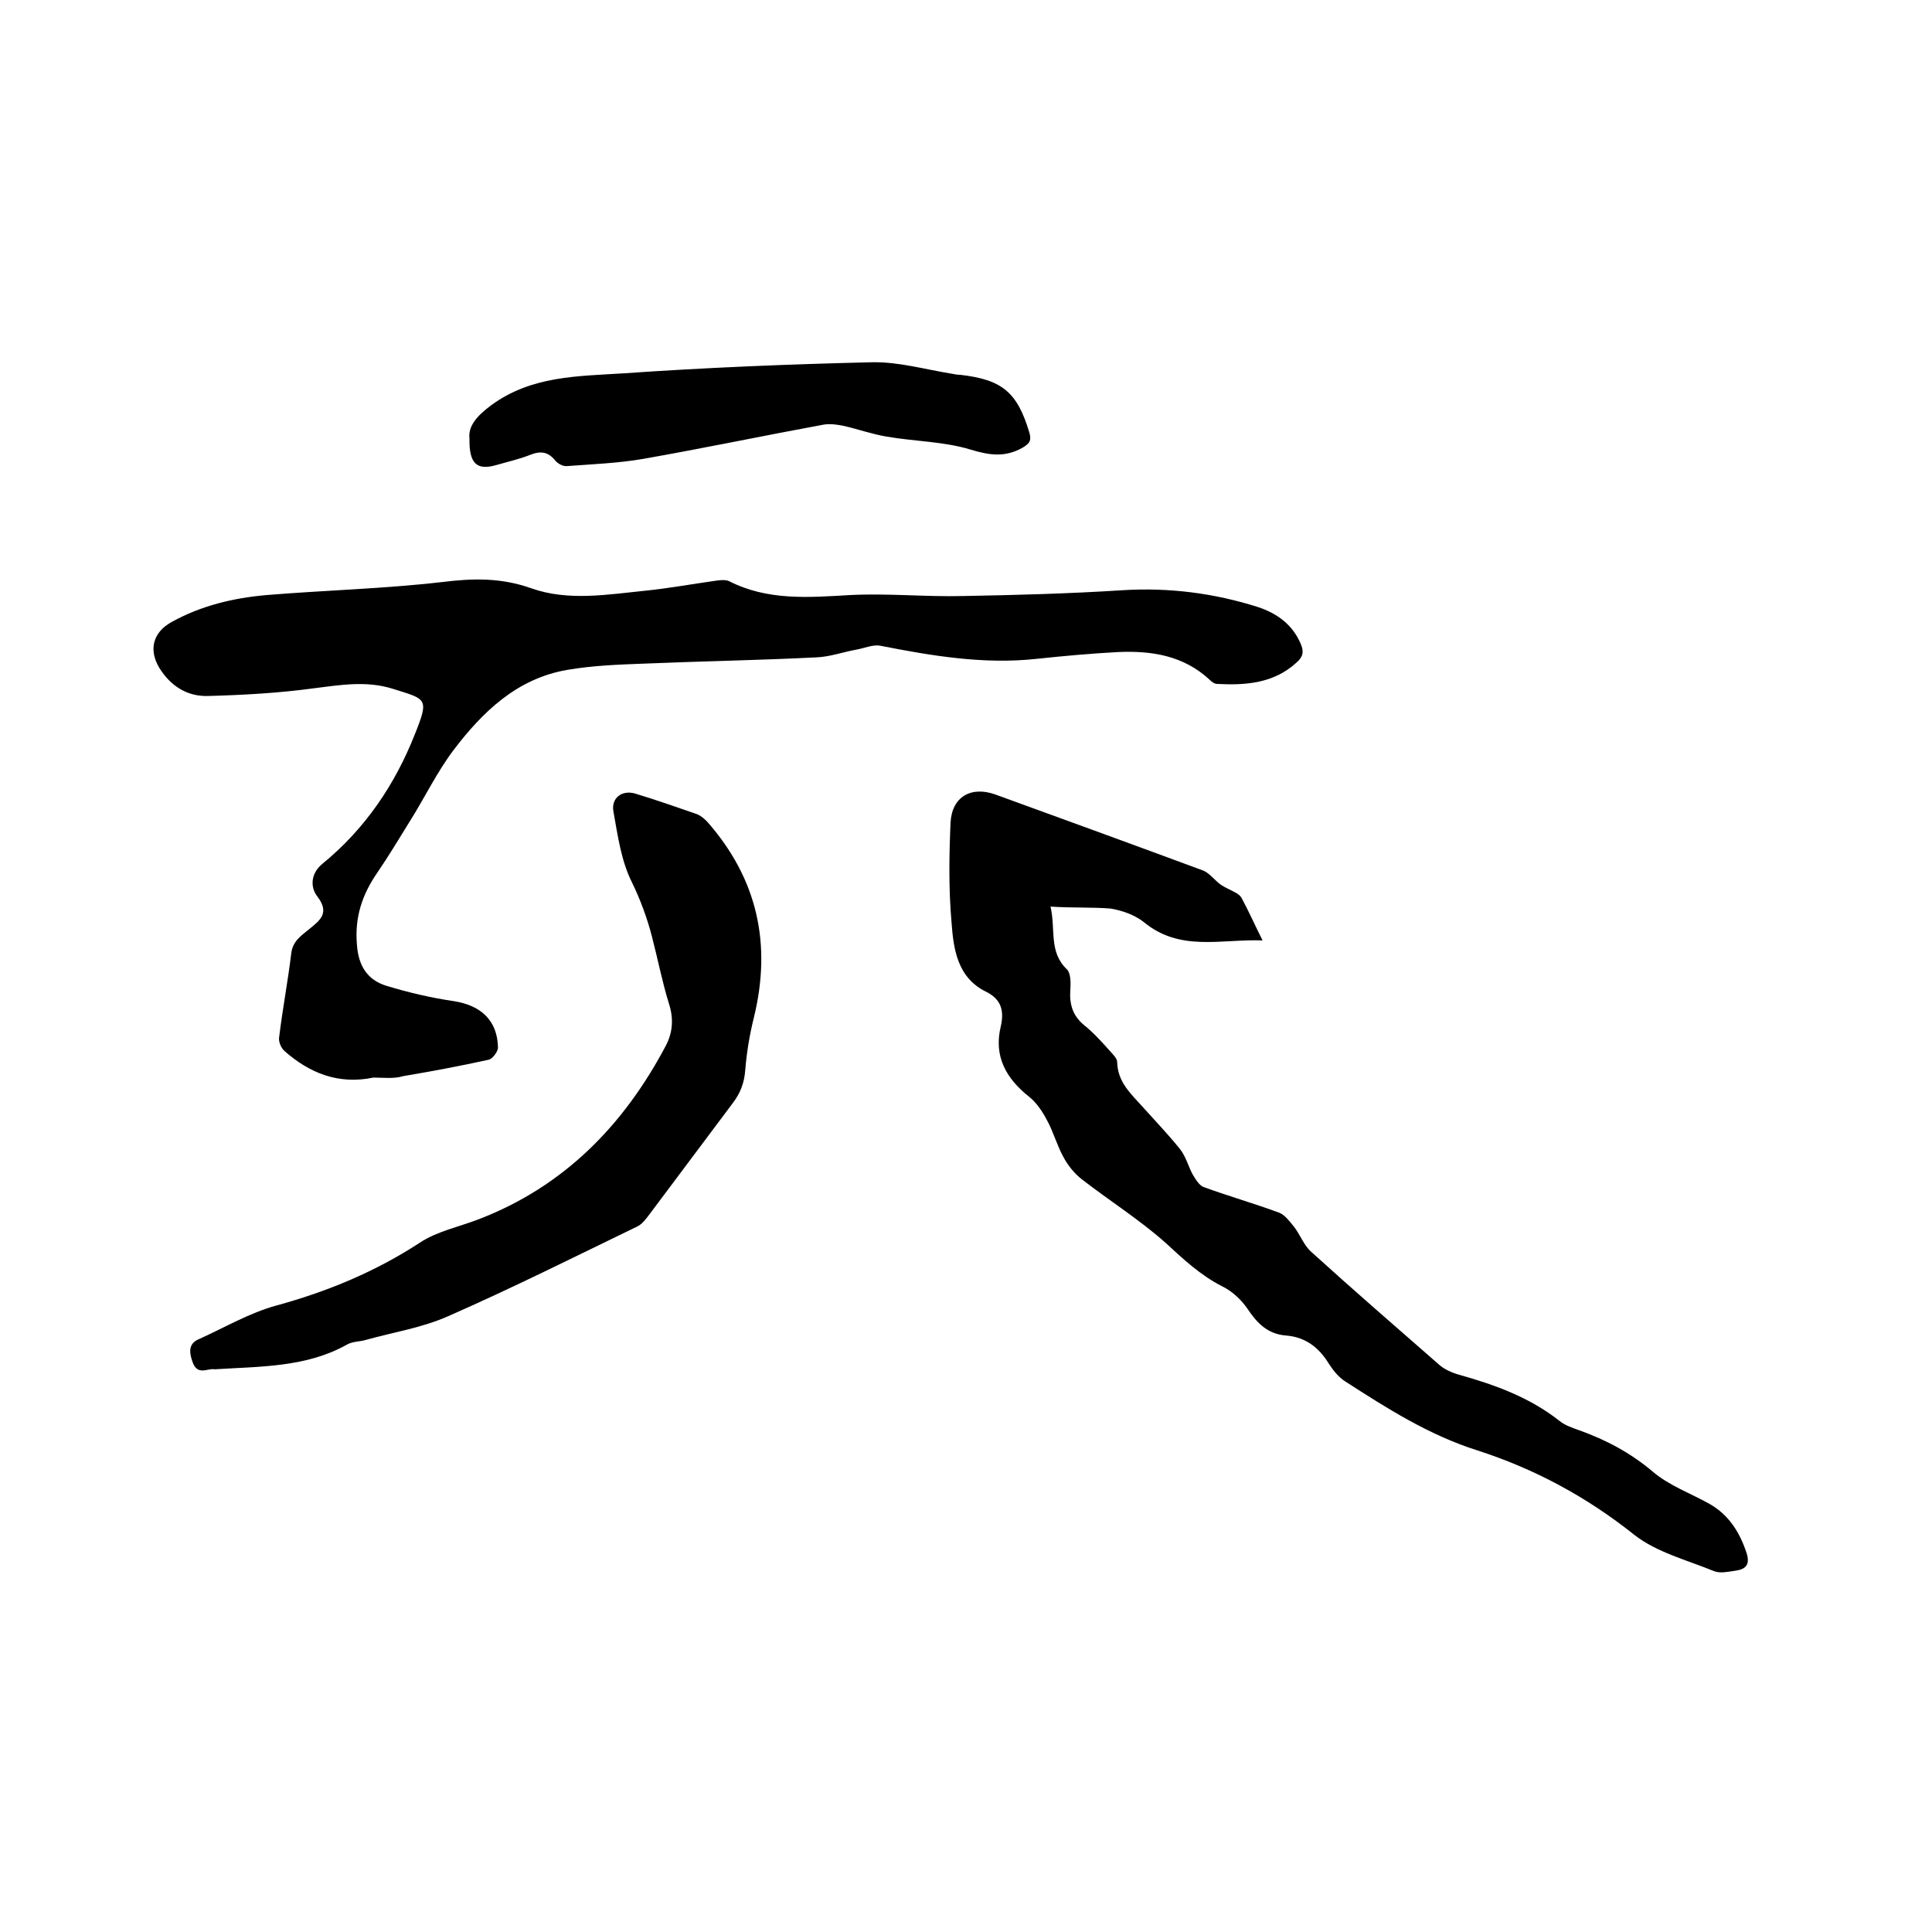
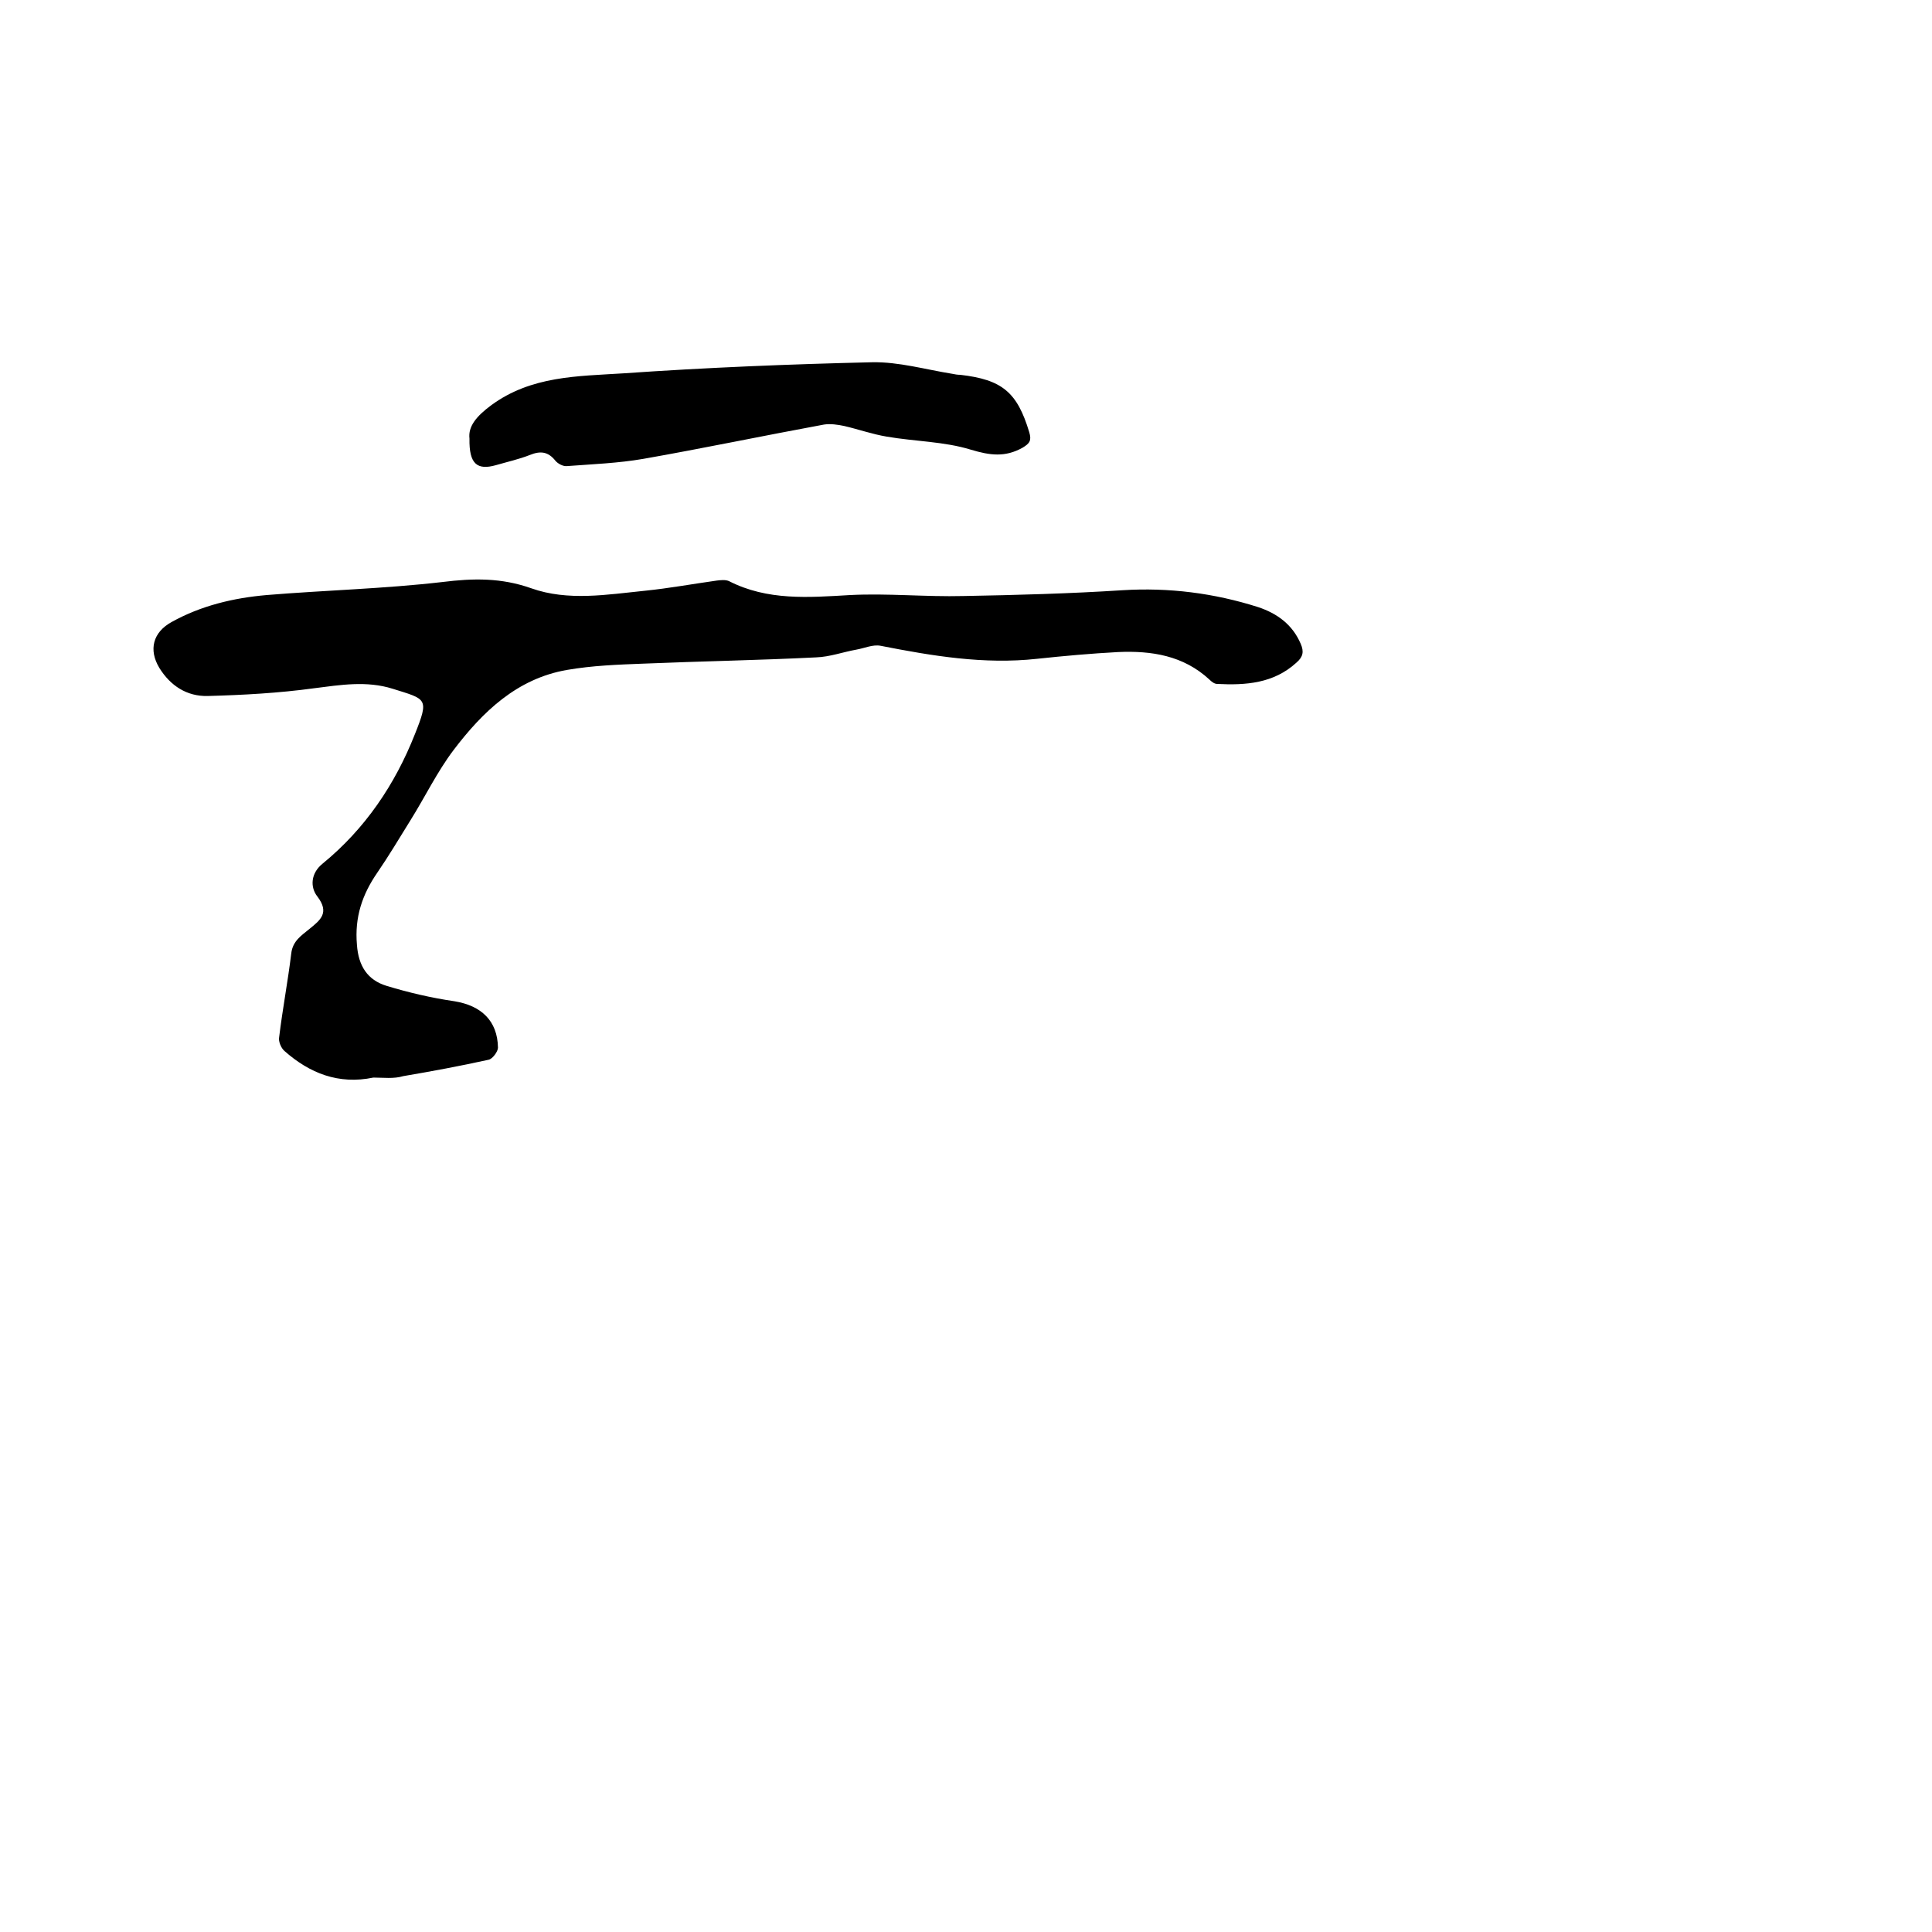
<svg xmlns="http://www.w3.org/2000/svg" enable-background="new 0 0 400 400" viewBox="0 0 400 400">
  <path d="m77.3 223.1c-7.2 1.5-13.2-.9-18.4-5.5-.7-.6-1.3-2-1.1-2.9.7-5.8 1.8-11.5 2.5-17.3.3-2.6 2.1-3.7 3.8-5.1 2.2-1.8 4.2-3.3 1.6-6.7-1.5-1.9-1.4-4.8 1.1-6.8 8.8-7.2 15-16.4 19.1-26.8 3-7.5 2.4-7.2-4.6-9.4-5.4-1.7-10.8-.8-16.3-.1-7.3 1-14.7 1.4-22 1.6-4.3.1-7.7-2.1-10-5.8-2.3-3.8-1.3-7.4 2.5-9.5 6.1-3.4 12.8-5 19.7-5.6 12.1-1 24.3-1.3 36.4-2.7 6.4-.8 12.2-.9 18.4 1.3 7.6 2.7 15.7 1.3 23.6.5 4.9-.5 9.8-1.4 14.8-2.1.8-.1 1.8-.2 2.5.1 8 4.1 16.5 3.4 25.1 2.9 7.8-.4 15.6.4 23.5.2 11-.2 22-.5 32.9-1.2 9.6-.6 19 .6 28.1 3.5 3.9 1.3 7.1 3.6 8.8 7.6.7 1.6.5 2.7-.9 3.9-4.7 4.3-10.5 4.7-16.4 4.4-.6 0-1.2-.5-1.6-.9-5.4-5-12-6-18.9-5.7-5.6.3-11.2.8-16.8 1.4-11 1.2-21.7-.6-32.4-2.7-1.6-.3-3.3.5-5 .8-2.8.5-5.5 1.5-8.3 1.6-11.9.6-23.9.8-35.8 1.3-5.3.2-10.6.4-15.8 1.3-10.4 1.8-17.5 8.7-23.5 16.6-3.4 4.5-5.9 9.7-8.9 14.5-2.3 3.7-4.5 7.4-6.9 10.9-3.1 4.5-4.7 9.2-4.2 14.9.3 4.4 2.2 7.3 6.1 8.5 4.6 1.4 9.3 2.5 14.1 3.2 5.5.9 8.9 4 9 9.6 0 .8-1.1 2.3-1.9 2.5-5.9 1.3-11.8 2.4-17.7 3.4-2 .6-4.1.3-6.2.3z" />
-   <path d="m217.5 187.7c1.1 4.8-.4 9.4 3.4 13 .8.8.8 2.8.7 4.2-.2 2.9.4 5.3 2.8 7.3 2 1.6 3.7 3.5 5.4 5.4.6.7 1.5 1.5 1.5 2.3.1 4.2 2.9 6.6 5.4 9.4s5.2 5.6 7.6 8.6c1.2 1.5 1.7 3.5 2.6 5.2.6 1 1.4 2.4 2.4 2.7 5.2 1.9 10.5 3.4 15.6 5.3 1.2.5 2.2 1.9 3.1 3 1.2 1.6 2 3.8 3.5 5.1 8.7 7.9 17.6 15.6 26.4 23.3 1.1 1 2.7 1.7 4.1 2.1 7.5 2.1 14.7 4.7 20.9 9.6 1.1.9 2.6 1.4 4 1.9 5.6 2 10.7 4.7 15.3 8.6 3.4 2.9 7.9 4.5 11.8 6.7 4 2.3 6.2 5.9 7.6 10.1.8 2.5-.2 3.4-2.3 3.7-1.5.2-3.1.6-4.4.1-5.6-2.3-11.9-3.9-16.5-7.5-9.9-7.9-20.7-13.7-32.5-17.5-10.1-3.2-18.7-8.7-27.4-14.3-1.4-.9-2.5-2.3-3.4-3.7-2.1-3.4-4.9-5.5-8.9-5.8-3.7-.3-5.9-2.5-7.9-5.5-1.3-1.9-3.2-3.7-5.3-4.7-4.5-2.3-8-5.6-11.7-9-5.4-4.8-11.6-8.7-17.4-13.2-1.5-1.2-2.8-2.8-3.7-4.5-1.4-2.5-2.1-5.3-3.5-7.8-.9-1.7-2.1-3.5-3.6-4.7-4.8-3.8-7.4-8.4-5.9-14.6.7-3.1.2-5.5-2.9-7.1-6.1-2.9-6.9-8.9-7.3-14.5-.6-6.8-.5-13.7-.2-20.6.3-5.4 4.3-7.6 9.3-5.8 14.3 5.2 28.6 10.4 42.9 15.7 1.4.5 2.5 2.1 3.8 3 .9.6 1.9 1 2.8 1.5.6.3 1.2.7 1.5 1.3 1.4 2.6 2.6 5.3 4.3 8.7-8.7-.3-17.1 2.4-24.6-3.8-1.9-1.5-4.5-2.4-6.9-2.8-3.9-.3-7.8-.1-12.4-.4z" />
-   <path d="m44.4 283.5c-1.4-.3-3.6 1.5-4.6-1.7-.7-2.1-.7-3.7 1.5-4.6 5.3-2.4 10.4-5.4 15.9-6.9 10.6-2.9 20.5-7 29.7-13 3.6-2.4 8.2-3.3 12.3-4.9 17.6-6.8 29.9-19.4 38.6-35.8 1.5-2.8 1.7-5.7.7-8.8-1.4-4.5-2.3-9.2-3.5-13.8-1-3.9-2.4-7.7-4.2-11.4-2.2-4.4-2.9-9.6-3.8-14.6-.5-2.8 1.8-4.5 4.5-3.7 4.3 1.3 8.6 2.8 12.9 4.3.7.3 1.4.9 2 1.5 10.4 11.8 13.4 25.3 9.7 40.5-.9 3.6-1.5 7.2-1.8 10.9-.2 2.7-1 4.8-2.6 6.9-5.8 7.7-11.5 15.4-17.3 23.1-.7.9-1.4 1.9-2.4 2.4-13 6.3-26 12.8-39.2 18.6-5.4 2.4-11.3 3.3-17 4.9-1.3.4-2.8.3-4 1-8.4 4.7-17.8 4.5-27.4 5.1z" />
+   <path d="m44.4 283.5z" />
  <path d="m97.2 90.8c-.3-2.5 1.4-4.6 4.5-6.9 8.3-6.1 17.9-6 27.3-6.6 17.2-1.2 34.4-1.9 51.6-2.3 5.5-.1 11 1.5 16.6 2.4.5.1 1 .2 1.6.2 8.7 1 11.8 3.6 14.3 11.9.5 1.7.1 2.3-1.4 3.2-3.6 2-6.7 1.6-10.7.4-5.5-1.7-11.6-1.7-17.4-2.7-3-.5-5.8-1.5-8.8-2.2-1.4-.3-2.9-.5-4.2-.3-12.5 2.3-24.9 4.9-37.4 7.1-5.2.9-10.5 1.1-15.8 1.5-.8.1-1.9-.5-2.4-1.1-1.5-1.9-3.1-2.1-5.3-1.2-2.3.9-4.6 1.4-7 2.1-3.9 1.1-5.6-.2-5.5-5.5z" />
</svg>